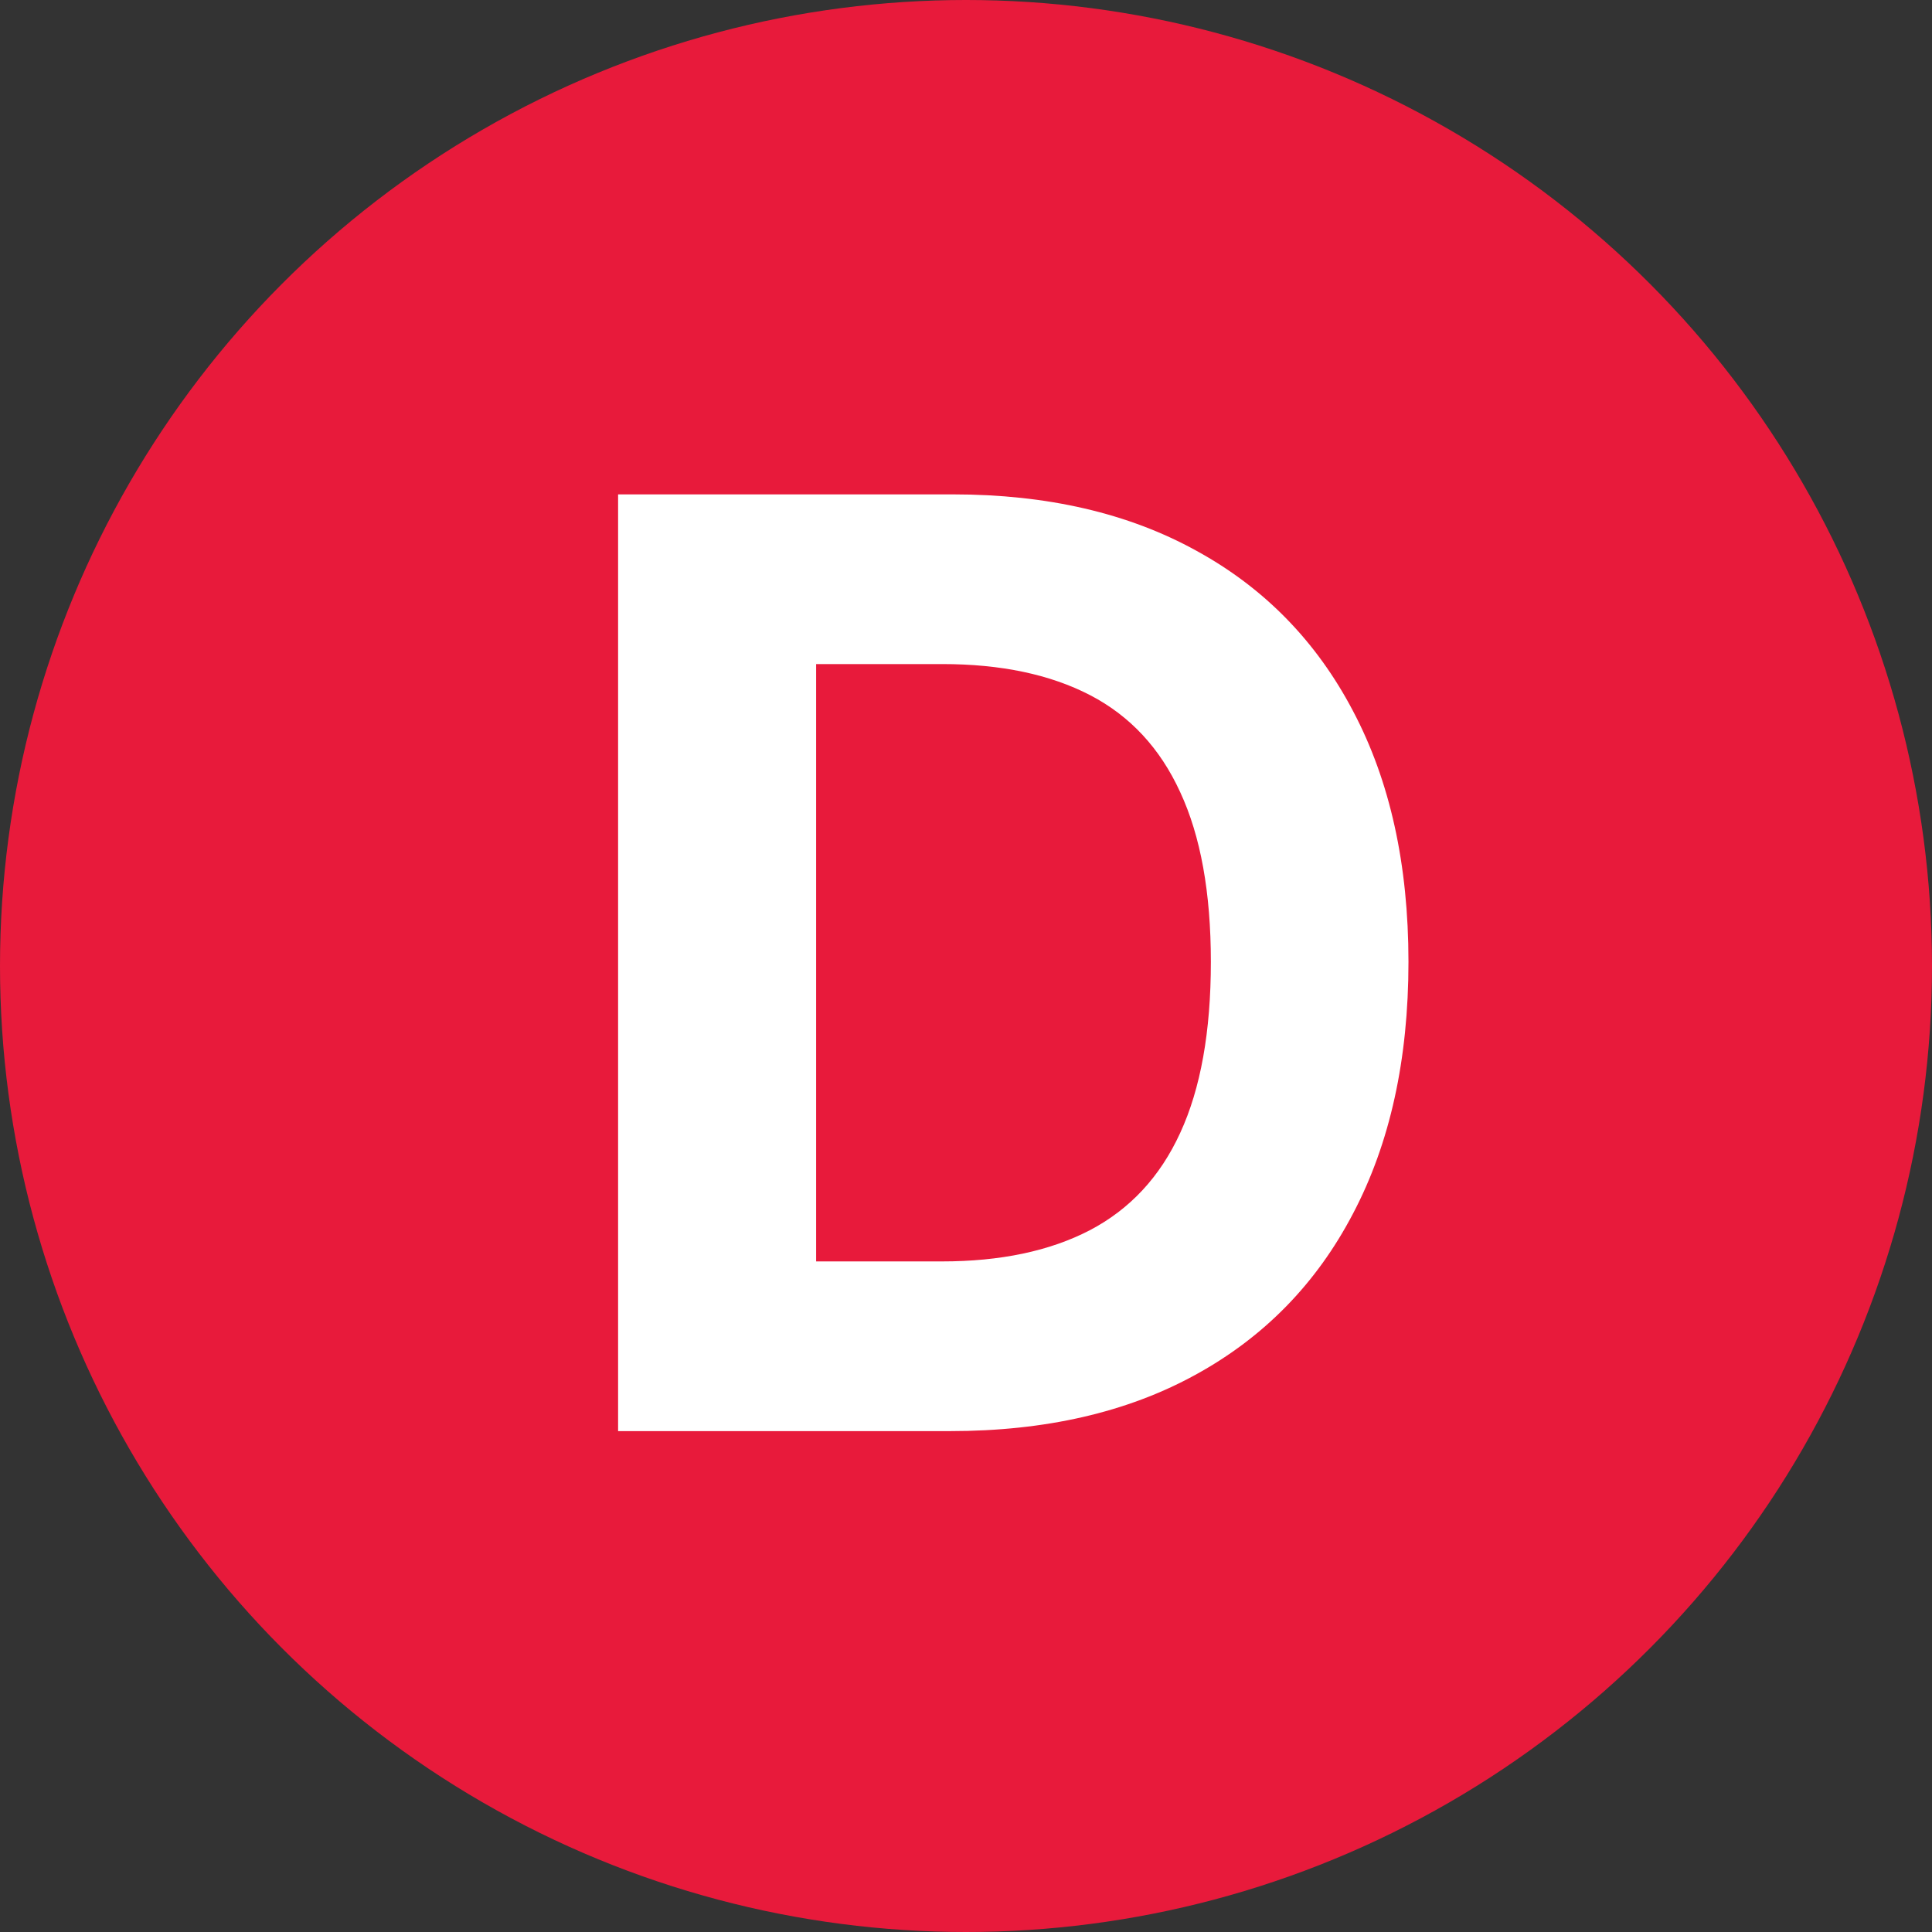
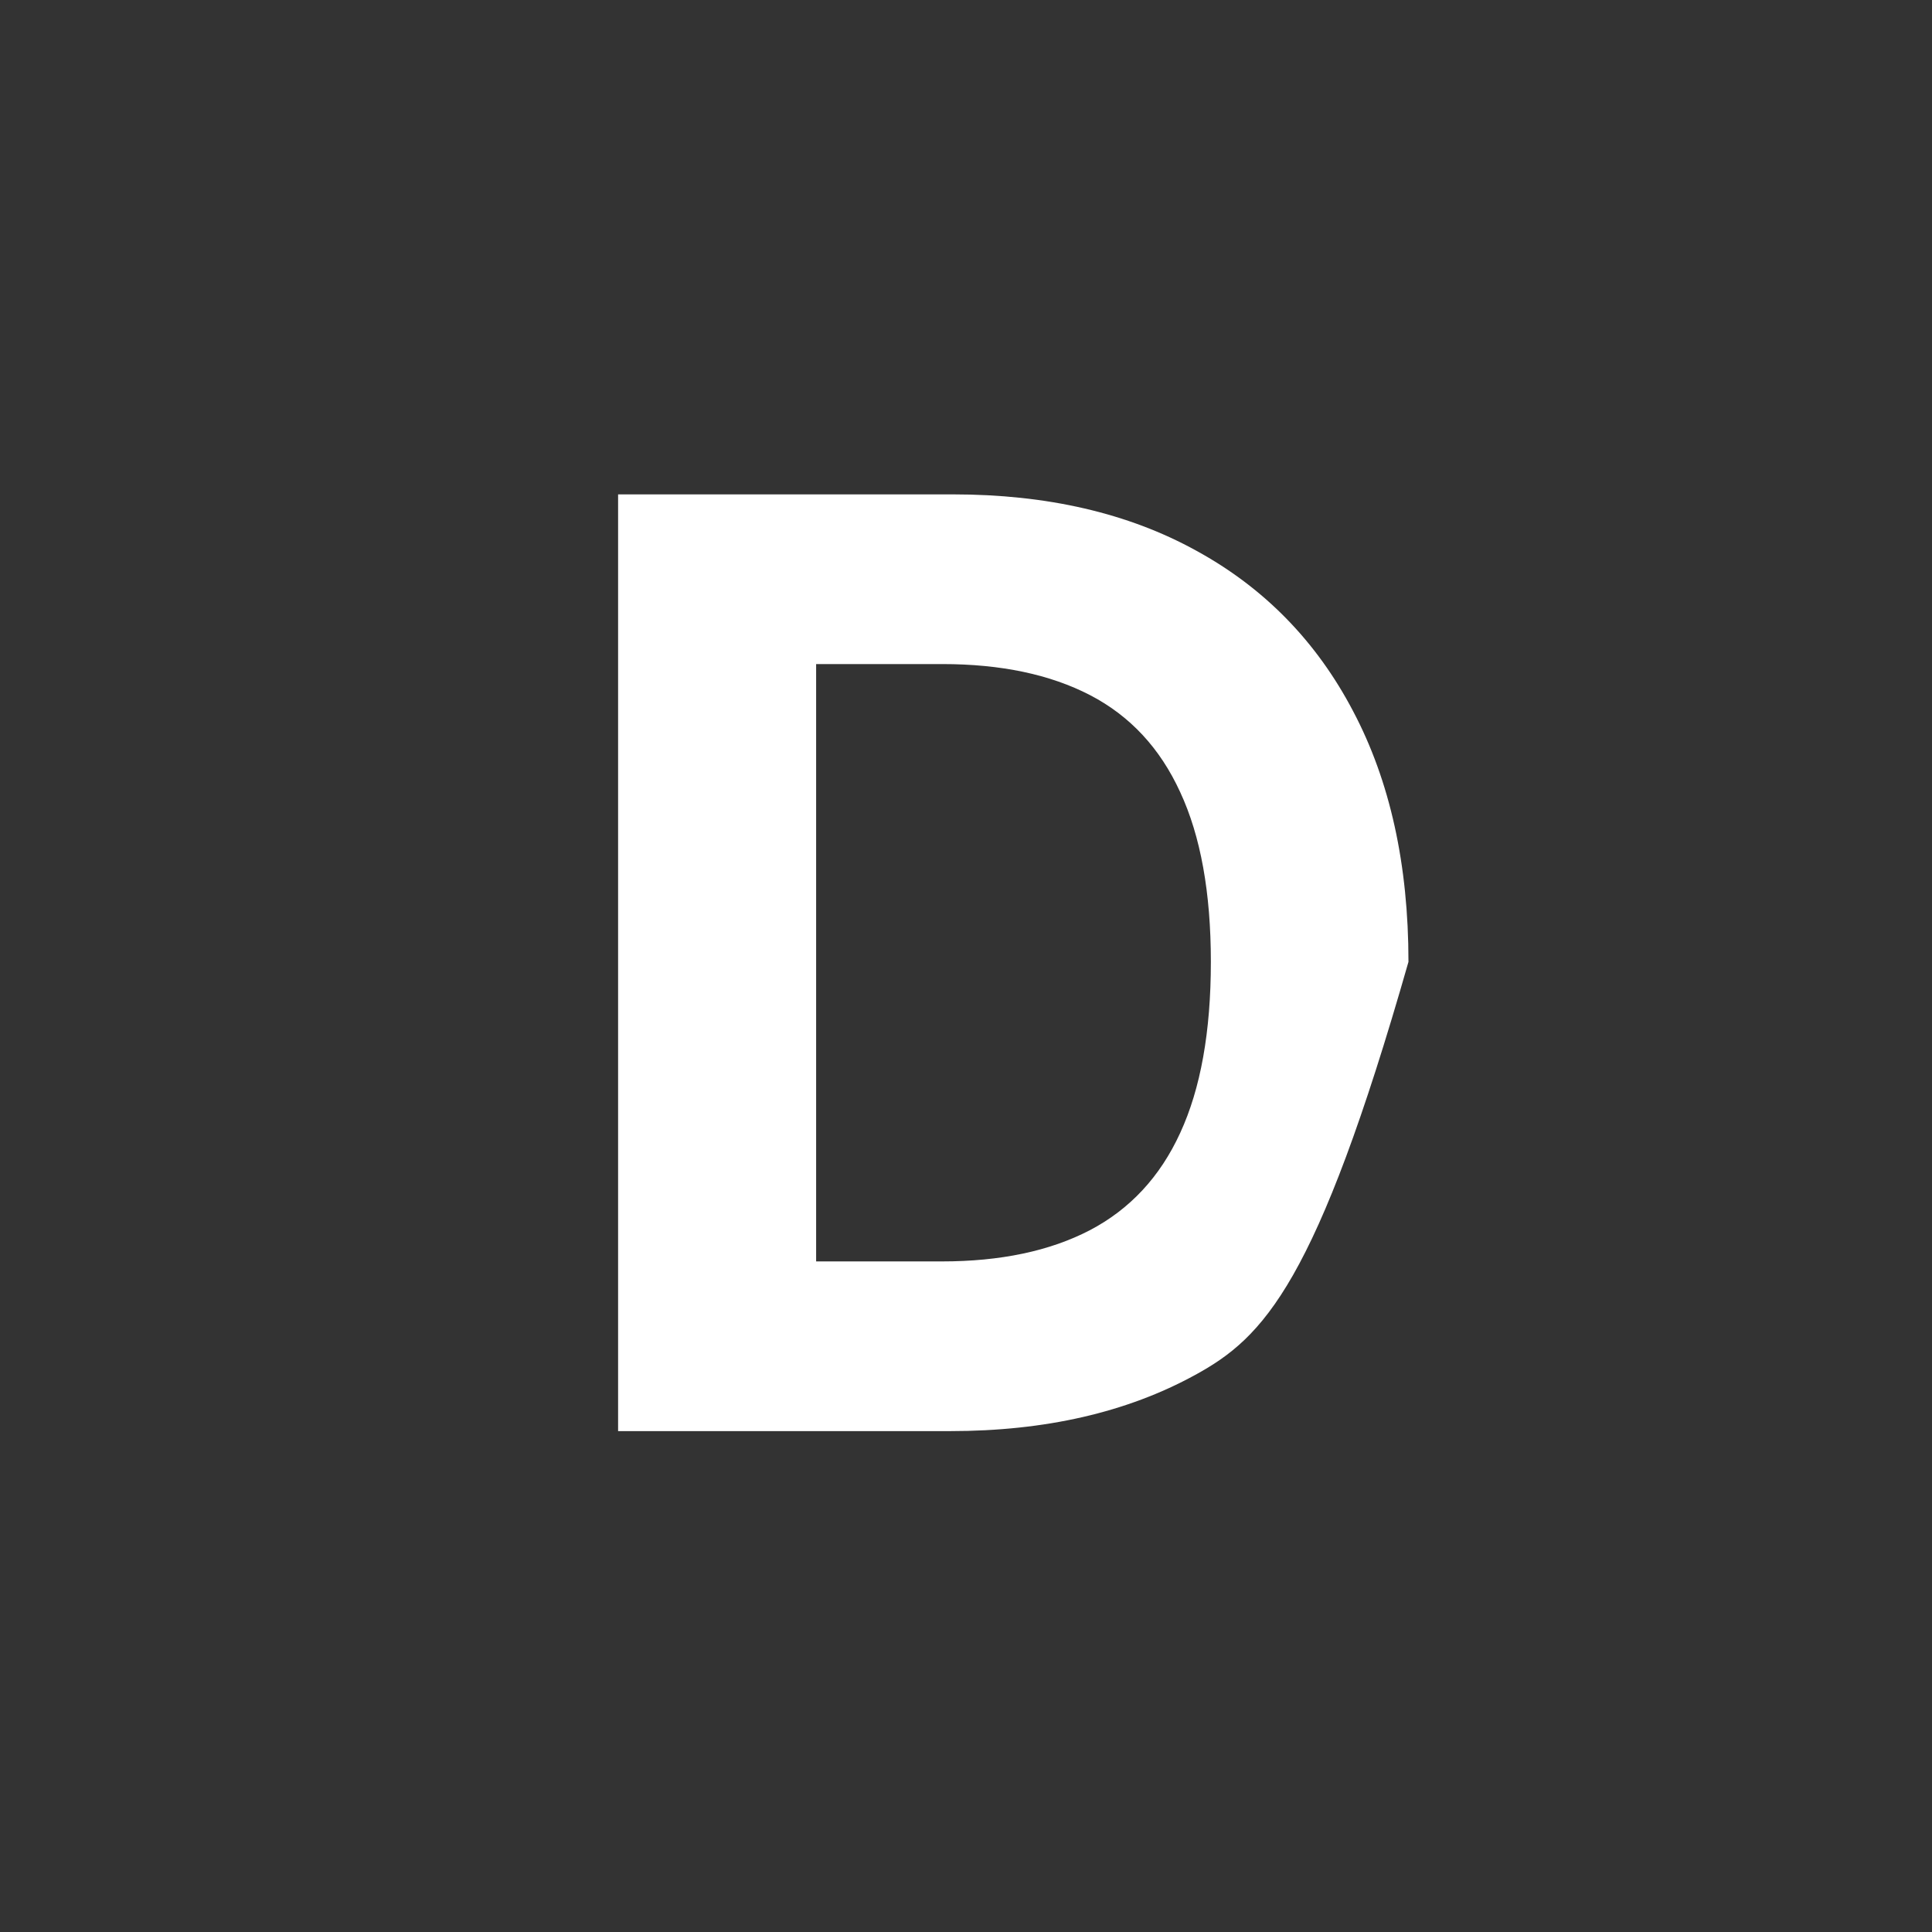
<svg xmlns="http://www.w3.org/2000/svg" width="54" height="54" viewBox="0 0 54 54" fill="none">
  <rect x="0" y="0" width="54" height="54" fill="#333333" stroke="none" />
-   <circle cx="27" cy="27" r="27" fill="#E81A3B" />
-   <path d="M26.557 40H17.276V13.818H26.634C29.267 13.818 31.534 14.342 33.435 15.391C35.335 16.43 36.797 17.926 37.82 19.878C38.851 21.829 39.367 24.165 39.367 26.884C39.367 29.611 38.851 31.954 37.82 33.915C36.797 35.875 35.327 37.379 33.409 38.428C31.5 39.476 29.216 40 26.557 40ZM22.811 35.257H26.327C27.963 35.257 29.34 34.967 30.456 34.388C31.581 33.8 32.425 32.892 32.987 31.665C33.558 30.429 33.844 28.835 33.844 26.884C33.844 24.949 33.558 23.368 32.987 22.141C32.425 20.913 31.585 20.01 30.469 19.43C29.352 18.851 27.976 18.561 26.34 18.561H22.811V35.257Z" fill="white" />
+   <path d="M26.557 40H17.276V13.818H26.634C29.267 13.818 31.534 14.342 33.435 15.391C35.335 16.43 36.797 17.926 37.82 19.878C38.851 21.829 39.367 24.165 39.367 26.884C36.797 35.875 35.327 37.379 33.409 38.428C31.5 39.476 29.216 40 26.557 40ZM22.811 35.257H26.327C27.963 35.257 29.34 34.967 30.456 34.388C31.581 33.8 32.425 32.892 32.987 31.665C33.558 30.429 33.844 28.835 33.844 26.884C33.844 24.949 33.558 23.368 32.987 22.141C32.425 20.913 31.585 20.01 30.469 19.43C29.352 18.851 27.976 18.561 26.34 18.561H22.811V35.257Z" fill="white" />
</svg>